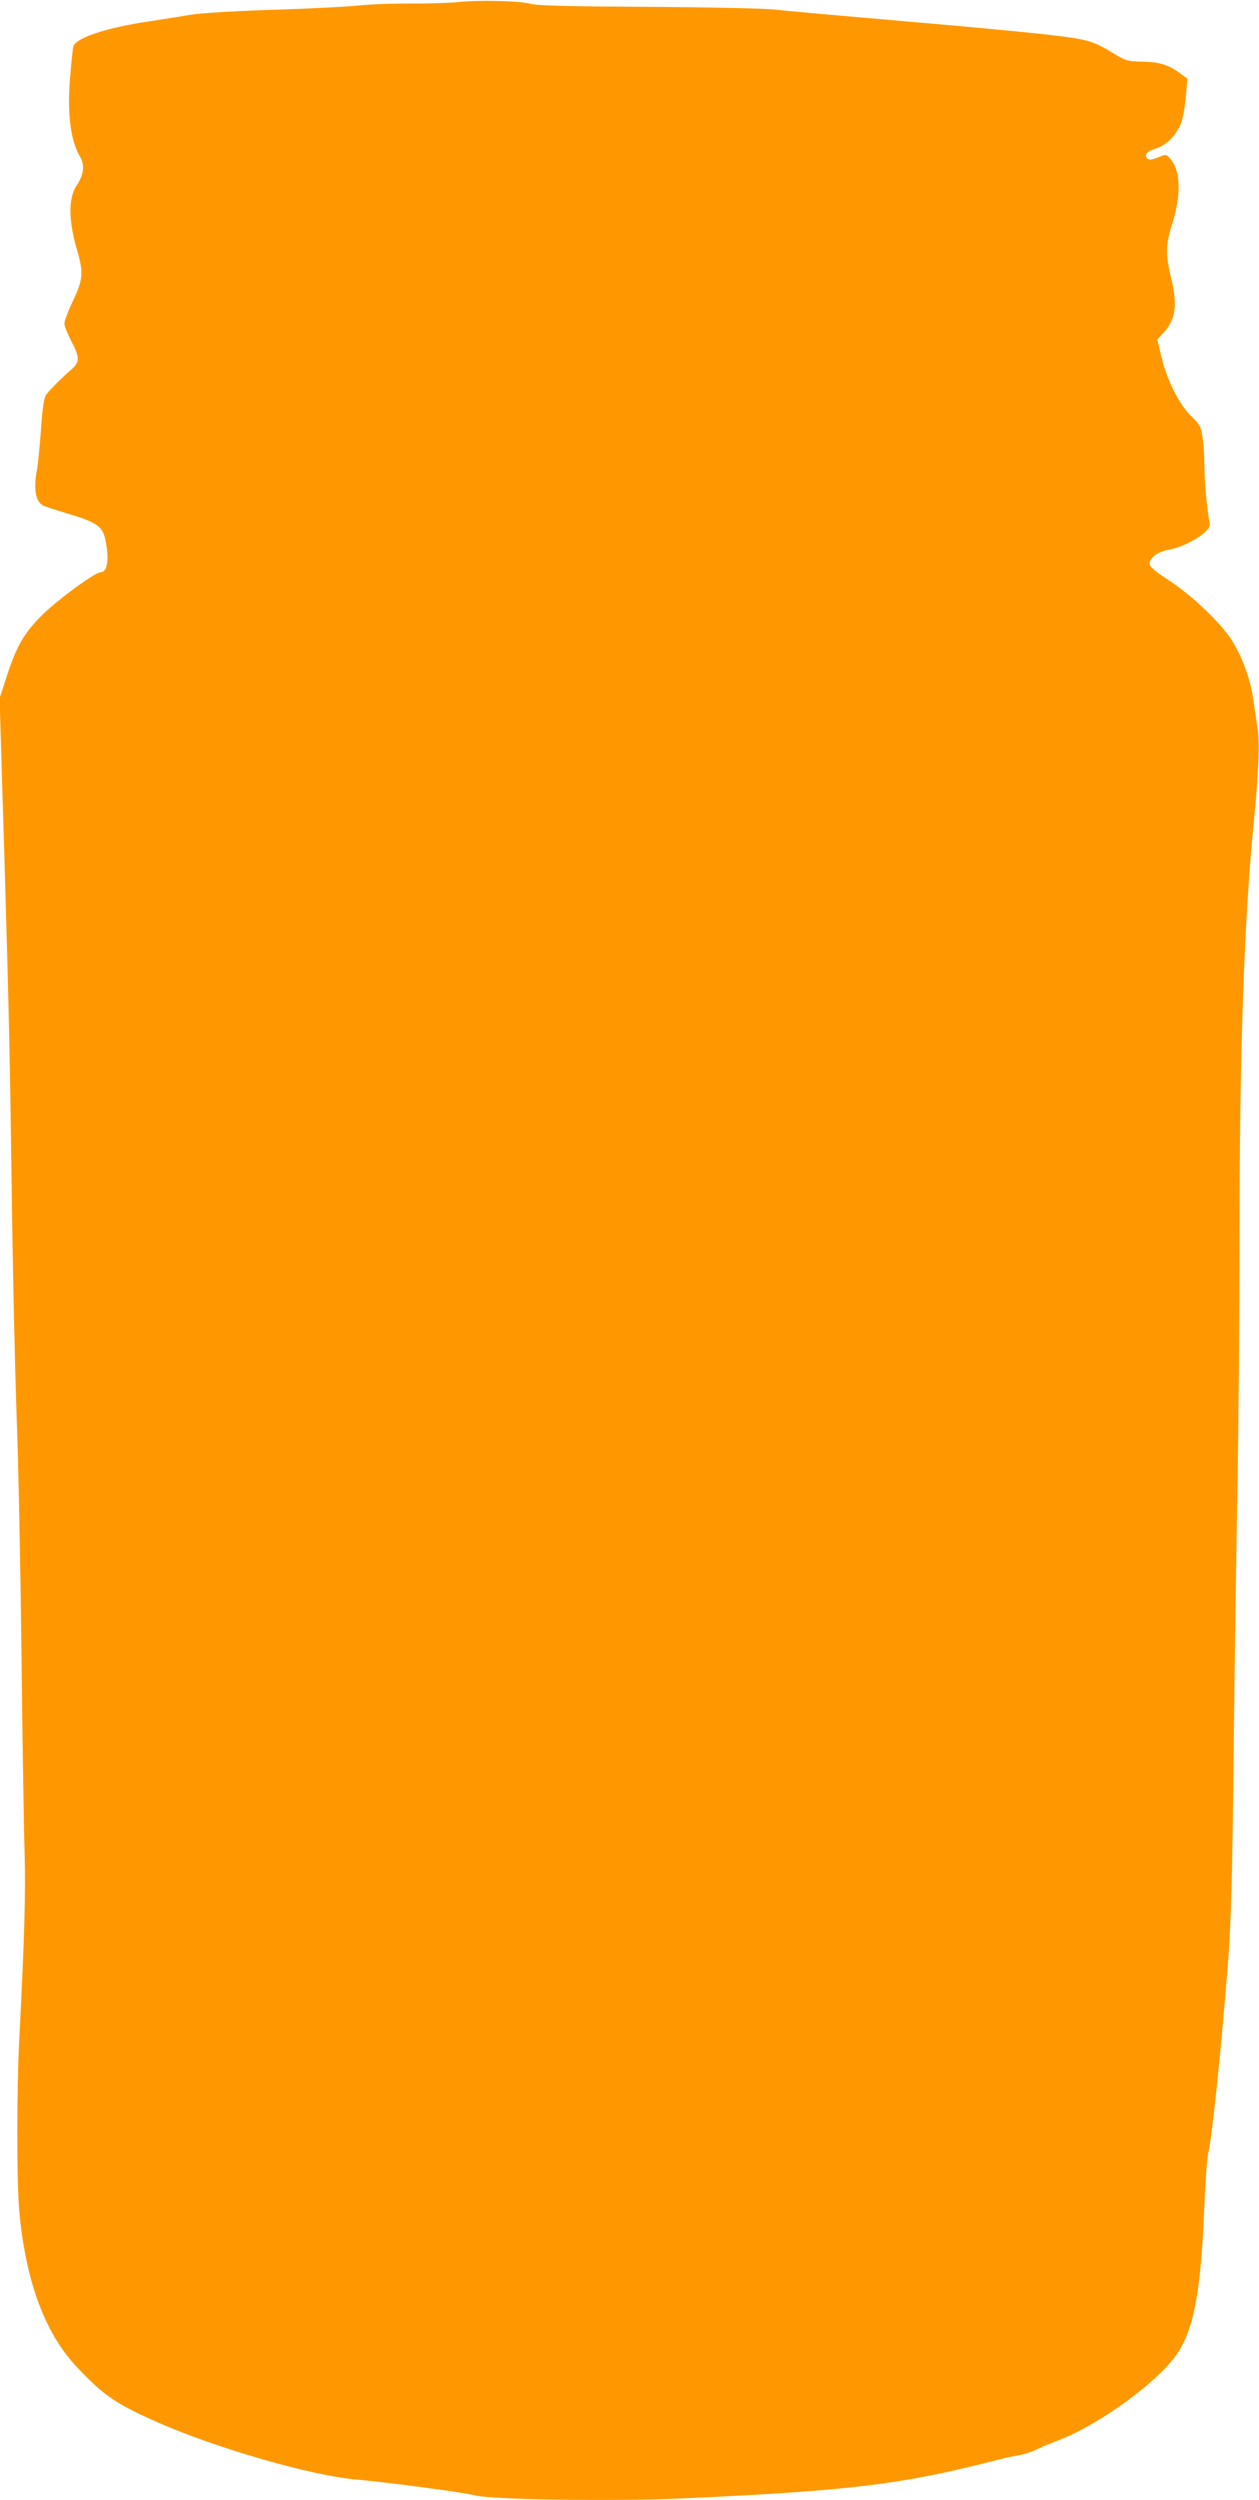
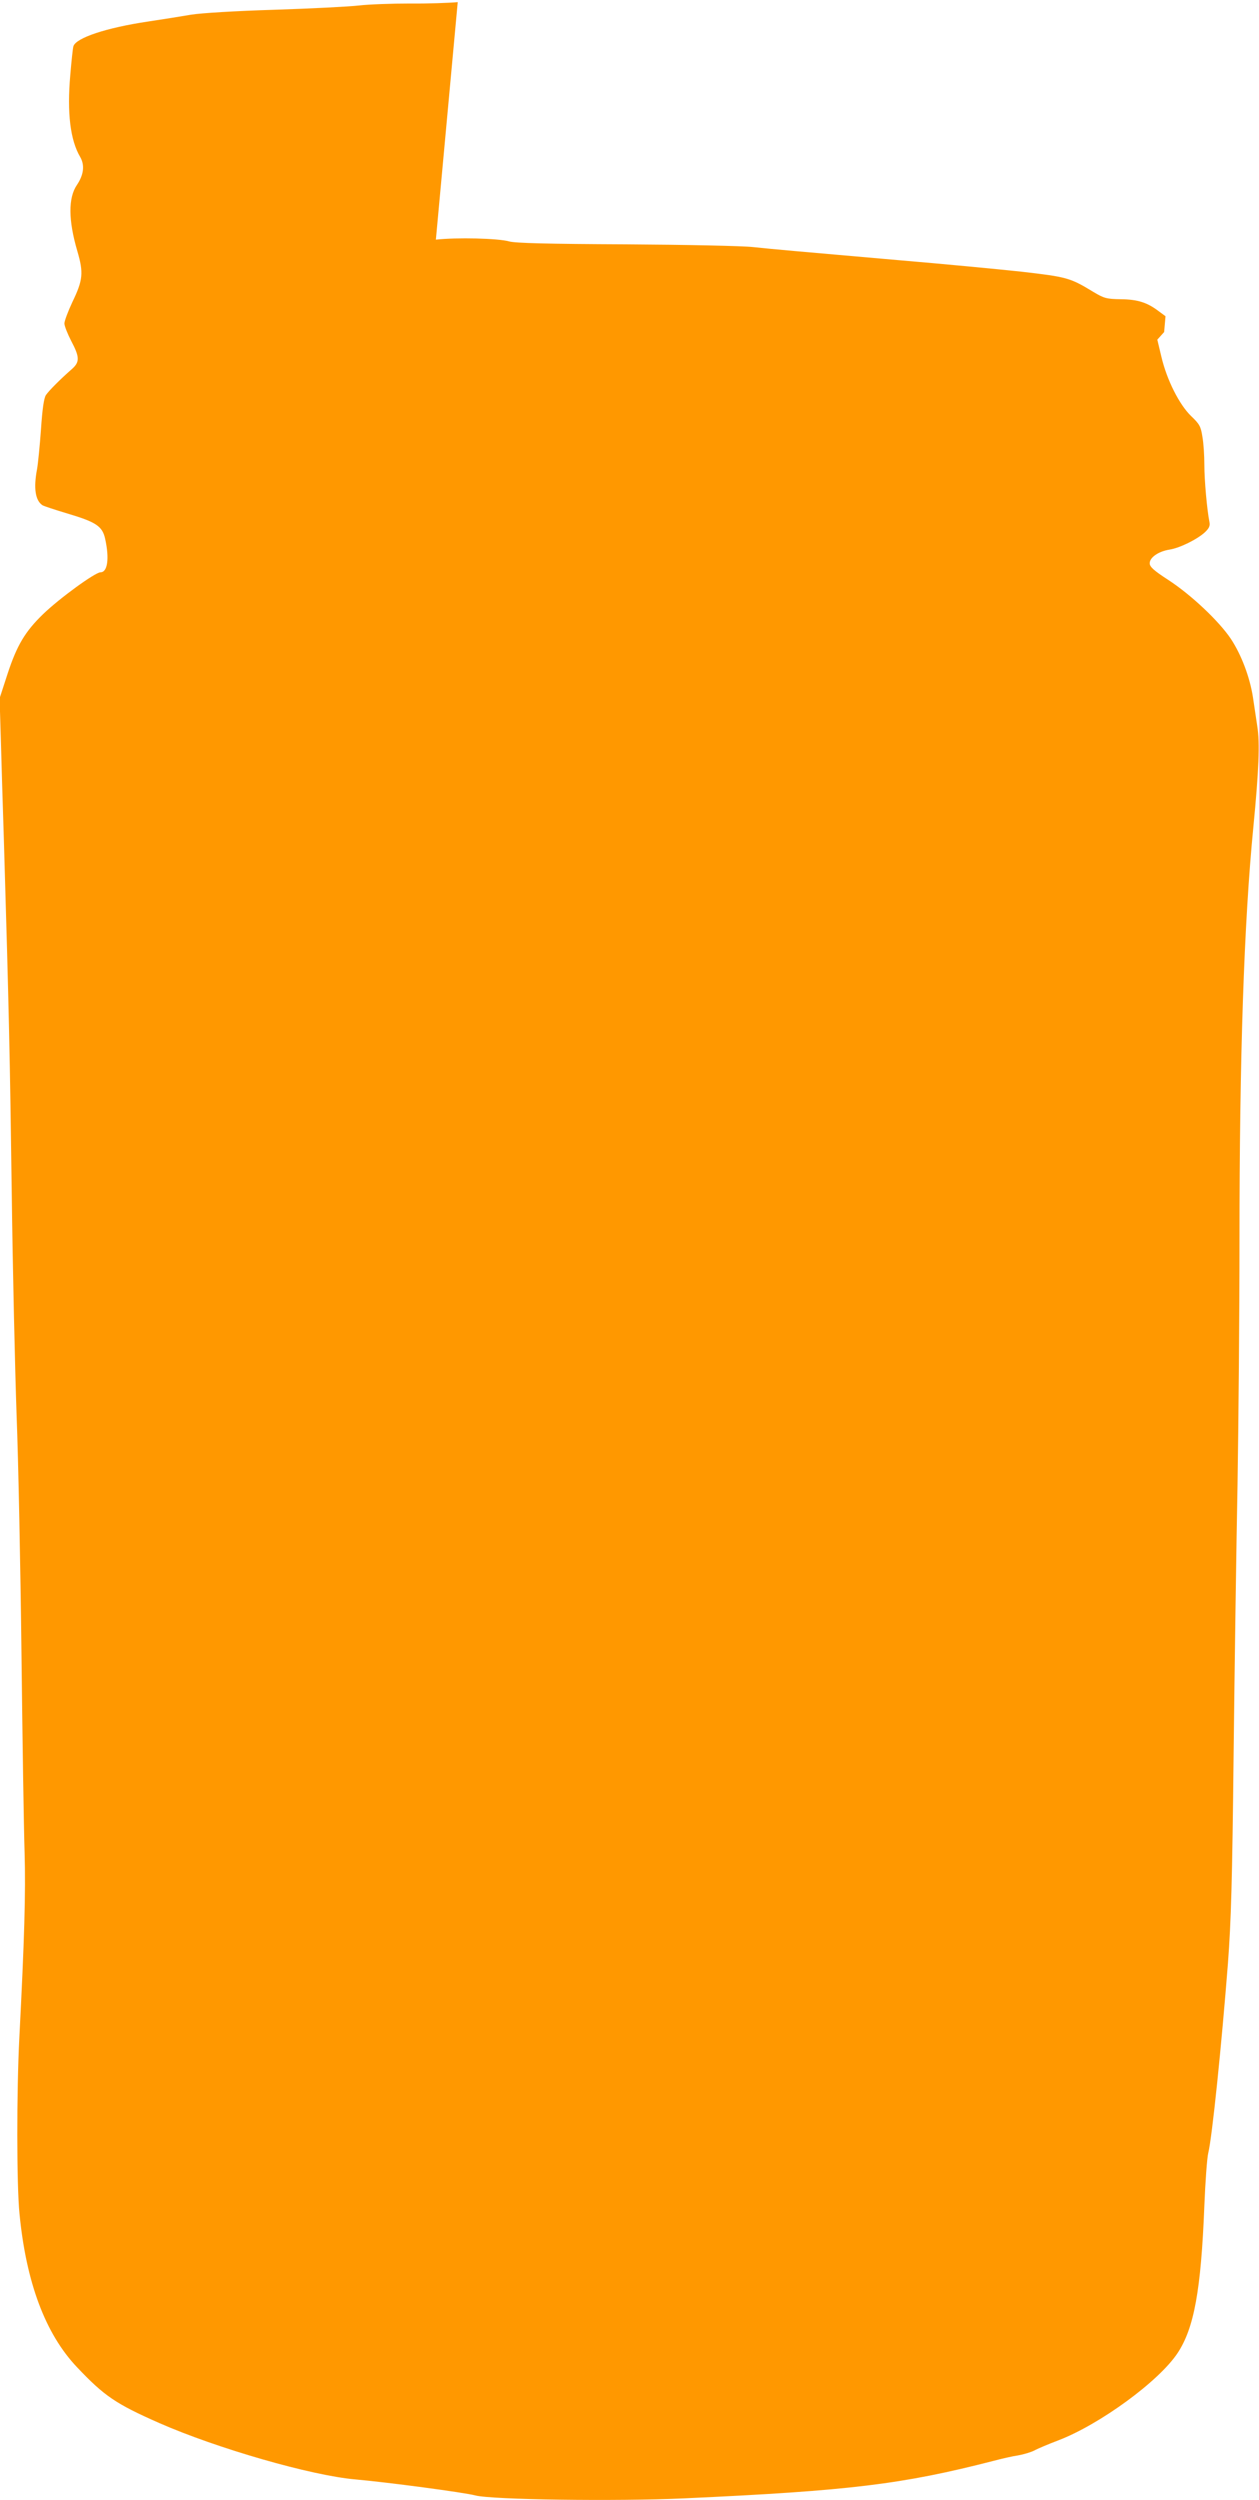
<svg xmlns="http://www.w3.org/2000/svg" version="1.0" width="645pt" height="1280pt" viewBox="0 0 645 1280" preserveAspectRatio="xMidYMid meet">
  <g transform="translate(0,1280) scale(0.1,-0.1)" fill="#ff9800" stroke="none">
-     <path d="M2345 12789 c-44 -4 -154 -8 -245 -7 -91 0 -208 -4 -260 -10 -52 -6 -248 -16 -435 -22 -199 -6 -375 -17 -425 -25 -47 -8 -146 -24 -220 -35 -216 -32 -371 -84 -384 -127 -3 -10 -10 -76 -16 -148 -17 -193 0 -333 51 -419 24 -42 18 -91 -17 -143 -45 -66 -44 -181 2 -338 33 -112 29 -149 -25 -261 -22 -47 -41 -97 -41 -110 0 -13 16 -53 35 -90 43 -81 44 -107 5 -142 -65 -57 -120 -113 -135 -135 -10 -16 -18 -70 -25 -175 -6 -83 -15 -174 -20 -203 -19 -99 -9 -162 28 -186 9 -5 67 -24 127 -42 148 -44 180 -65 194 -131 22 -100 12 -170 -24 -170 -27 0 -209 -132 -294 -214 -92 -89 -134 -159 -182 -305 l-41 -126 6 -200 c3 -110 10 -348 16 -530 26 -875 31 -1111 40 -1790 5 -401 17 -919 25 -1150 9 -231 20 -780 25 -1220 5 -440 12 -899 16 -1020 6 -205 -1 -444 -27 -949 -14 -273 -14 -754 1 -901 34 -350 132 -613 294 -784 140 -148 199 -188 421 -286 296 -130 778 -269 1005 -289 169 -15 559 -67 615 -82 82 -22 723 -31 1070 -15 851 39 1118 72 1585 192 41 11 98 24 126 28 28 5 65 16 83 25 18 10 73 33 123 52 212 81 516 303 611 447 84 127 120 320 137 754 5 125 14 247 20 270 20 82 68 550 101 973 16 215 22 417 29 1075 5 446 14 1064 20 1375 5 311 10 871 10 1245 0 944 23 1629 71 2120 28 288 34 433 20 518 -6 40 -16 106 -22 147 -16 103 -59 217 -113 299 -61 91 -204 226 -321 302 -74 48 -95 67 -95 85 0 30 45 61 101 70 53 8 143 53 182 89 22 21 27 33 23 53 -12 59 -26 212 -26 292 0 47 -4 112 -10 144 -8 53 -15 65 -58 106 -60 58 -124 184 -152 303 l-21 88 35 39 c60 67 69 140 35 280 -28 115 -27 169 5 270 48 150 45 275 -7 335 -22 26 -22 26 -65 9 -31 -13 -46 -14 -54 -6 -18 18 -2 38 42 51 58 17 115 78 135 143 8 29 18 89 21 134 l7 81 -34 25 c-59 45 -108 61 -195 62 -74 1 -86 5 -140 37 -120 73 -135 77 -369 104 -121 13 -404 40 -630 59 -538 47 -632 55 -745 67 -52 6 -345 12 -650 14 -405 2 -567 6 -600 15 -56 16 -269 21 -375 9z" />
+     <path d="M2345 12789 c-44 -4 -154 -8 -245 -7 -91 0 -208 -4 -260 -10 -52 -6 -248 -16 -435 -22 -199 -6 -375 -17 -425 -25 -47 -8 -146 -24 -220 -35 -216 -32 -371 -84 -384 -127 -3 -10 -10 -76 -16 -148 -17 -193 0 -333 51 -419 24 -42 18 -91 -17 -143 -45 -66 -44 -181 2 -338 33 -112 29 -149 -25 -261 -22 -47 -41 -97 -41 -110 0 -13 16 -53 35 -90 43 -81 44 -107 5 -142 -65 -57 -120 -113 -135 -135 -10 -16 -18 -70 -25 -175 -6 -83 -15 -174 -20 -203 -19 -99 -9 -162 28 -186 9 -5 67 -24 127 -42 148 -44 180 -65 194 -131 22 -100 12 -170 -24 -170 -27 0 -209 -132 -294 -214 -92 -89 -134 -159 -182 -305 l-41 -126 6 -200 c3 -110 10 -348 16 -530 26 -875 31 -1111 40 -1790 5 -401 17 -919 25 -1150 9 -231 20 -780 25 -1220 5 -440 12 -899 16 -1020 6 -205 -1 -444 -27 -949 -14 -273 -14 -754 1 -901 34 -350 132 -613 294 -784 140 -148 199 -188 421 -286 296 -130 778 -269 1005 -289 169 -15 559 -67 615 -82 82 -22 723 -31 1070 -15 851 39 1118 72 1585 192 41 11 98 24 126 28 28 5 65 16 83 25 18 10 73 33 123 52 212 81 516 303 611 447 84 127 120 320 137 754 5 125 14 247 20 270 20 82 68 550 101 973 16 215 22 417 29 1075 5 446 14 1064 20 1375 5 311 10 871 10 1245 0 944 23 1629 71 2120 28 288 34 433 20 518 -6 40 -16 106 -22 147 -16 103 -59 217 -113 299 -61 91 -204 226 -321 302 -74 48 -95 67 -95 85 0 30 45 61 101 70 53 8 143 53 182 89 22 21 27 33 23 53 -12 59 -26 212 -26 292 0 47 -4 112 -10 144 -8 53 -15 65 -58 106 -60 58 -124 184 -152 303 l-21 88 35 39 l7 81 -34 25 c-59 45 -108 61 -195 62 -74 1 -86 5 -140 37 -120 73 -135 77 -369 104 -121 13 -404 40 -630 59 -538 47 -632 55 -745 67 -52 6 -345 12 -650 14 -405 2 -567 6 -600 15 -56 16 -269 21 -375 9z" />
  </g>
</svg>